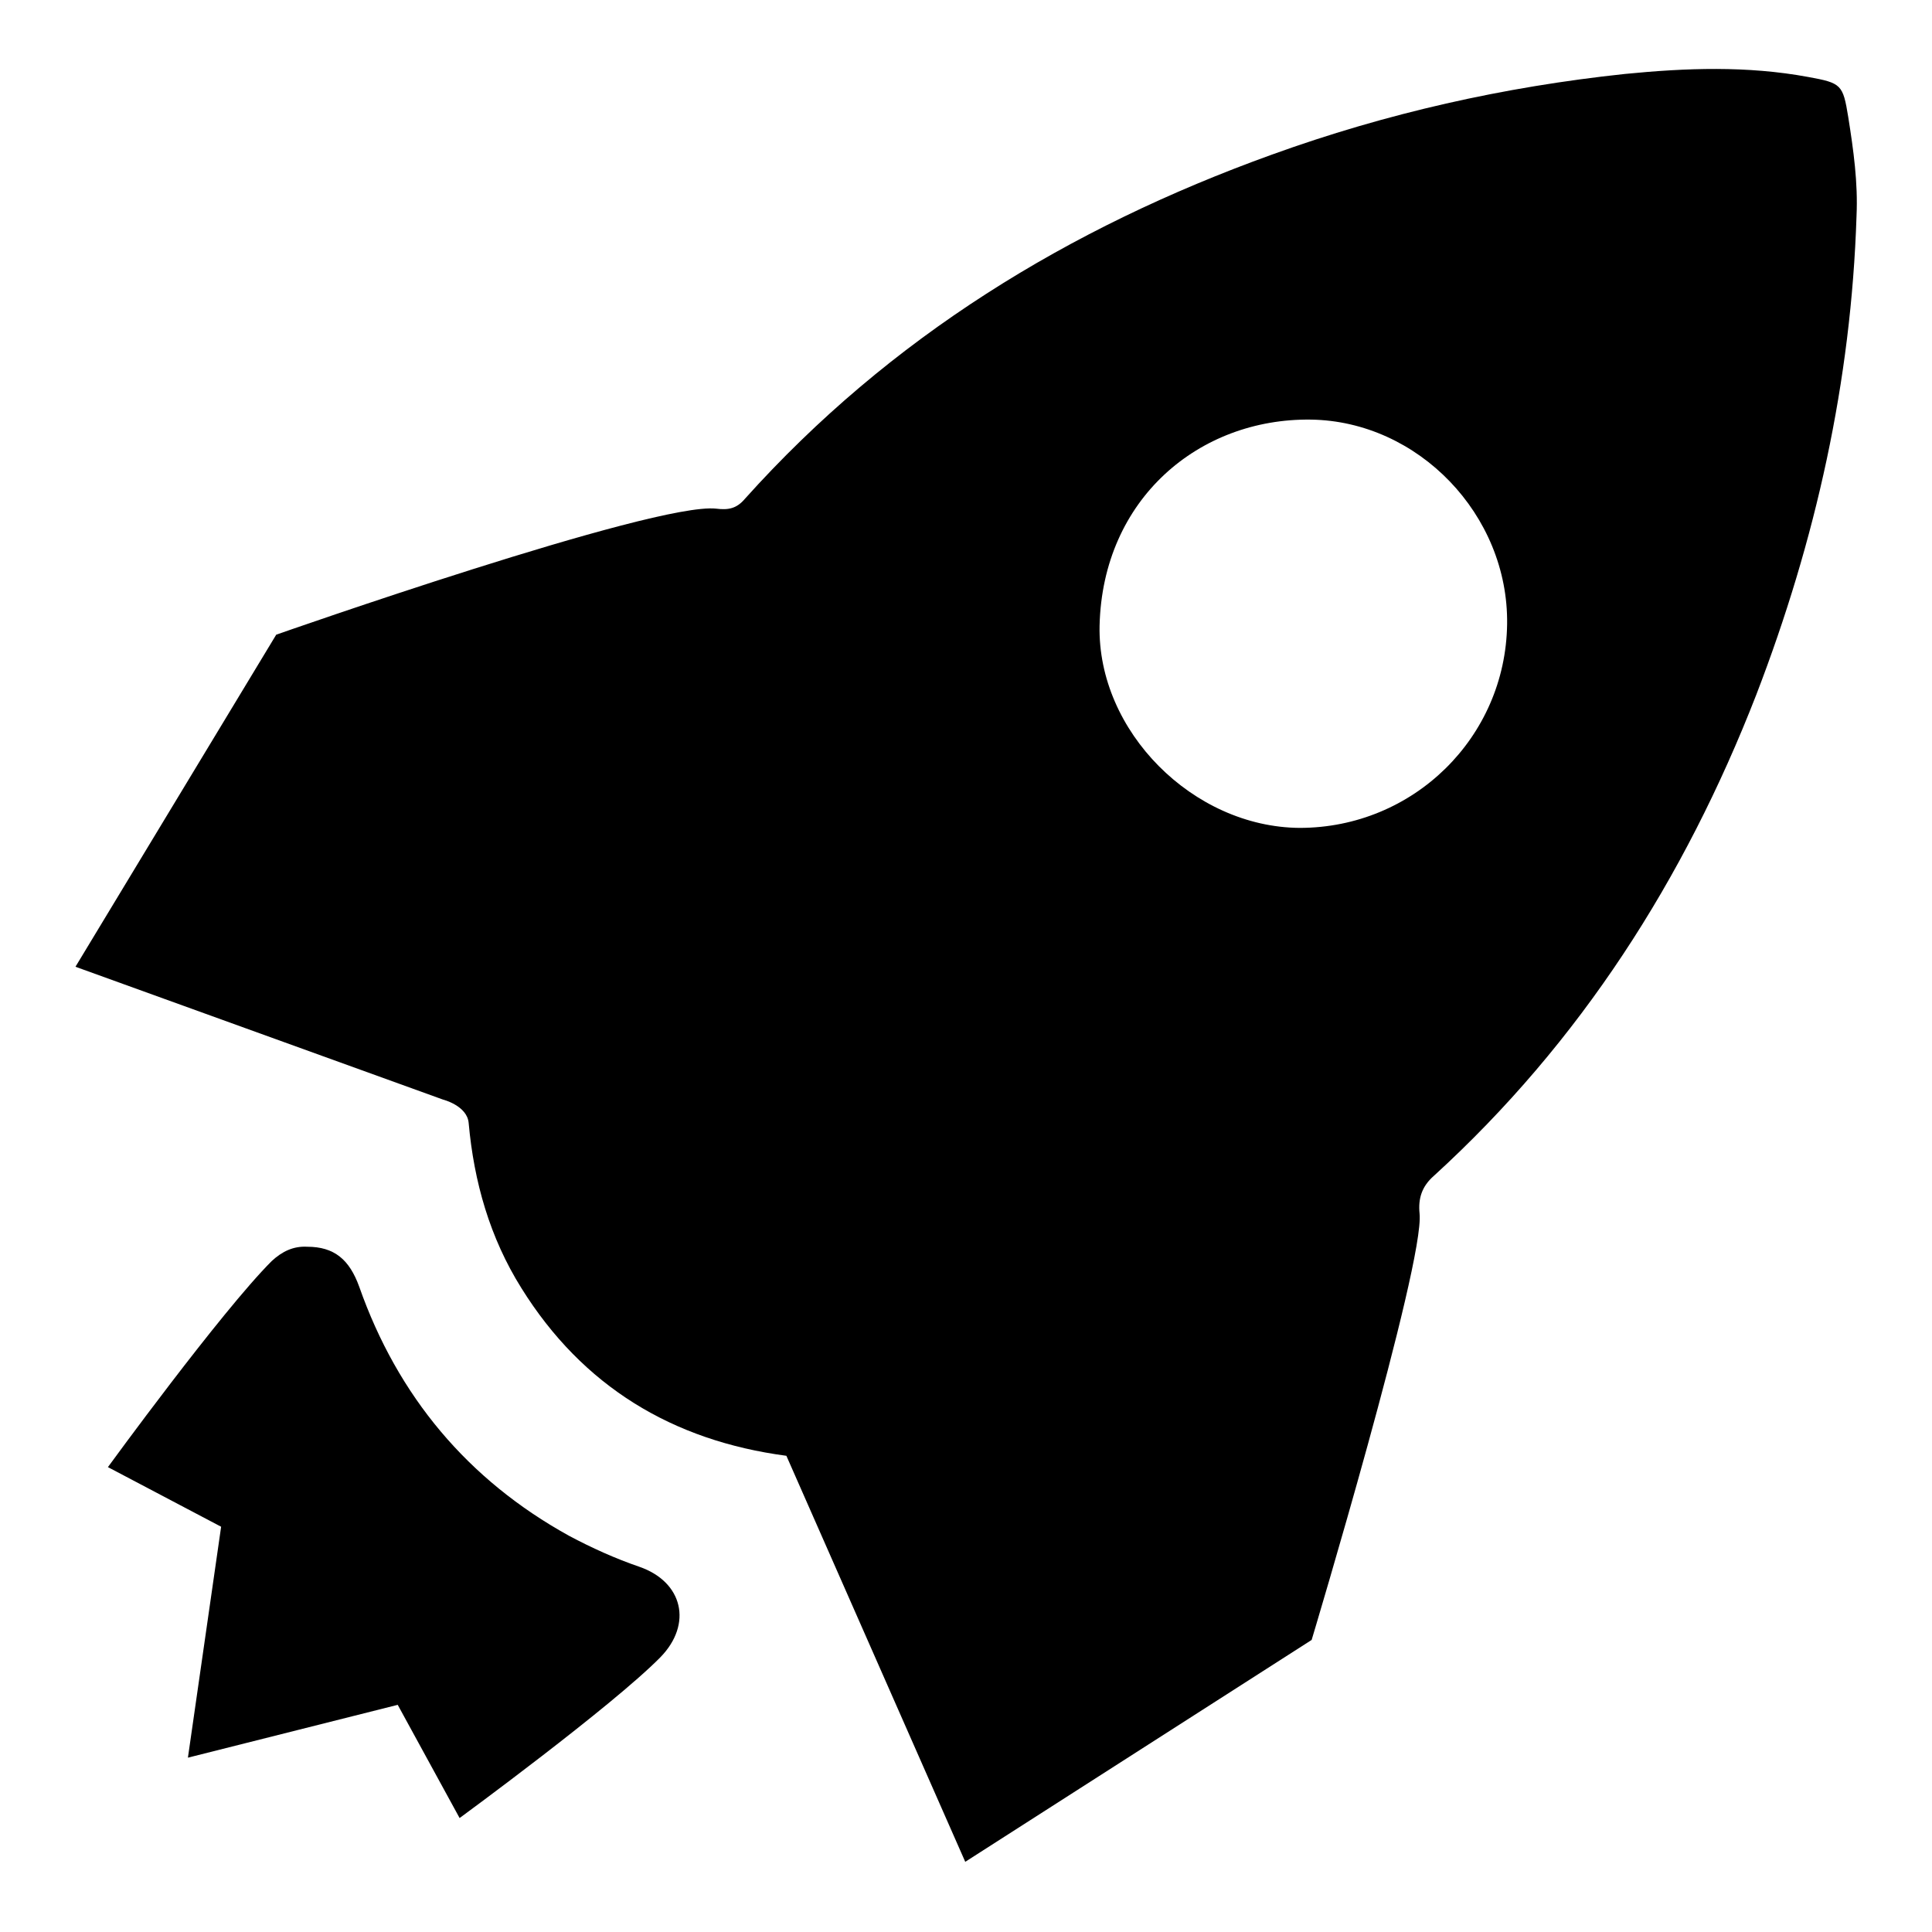
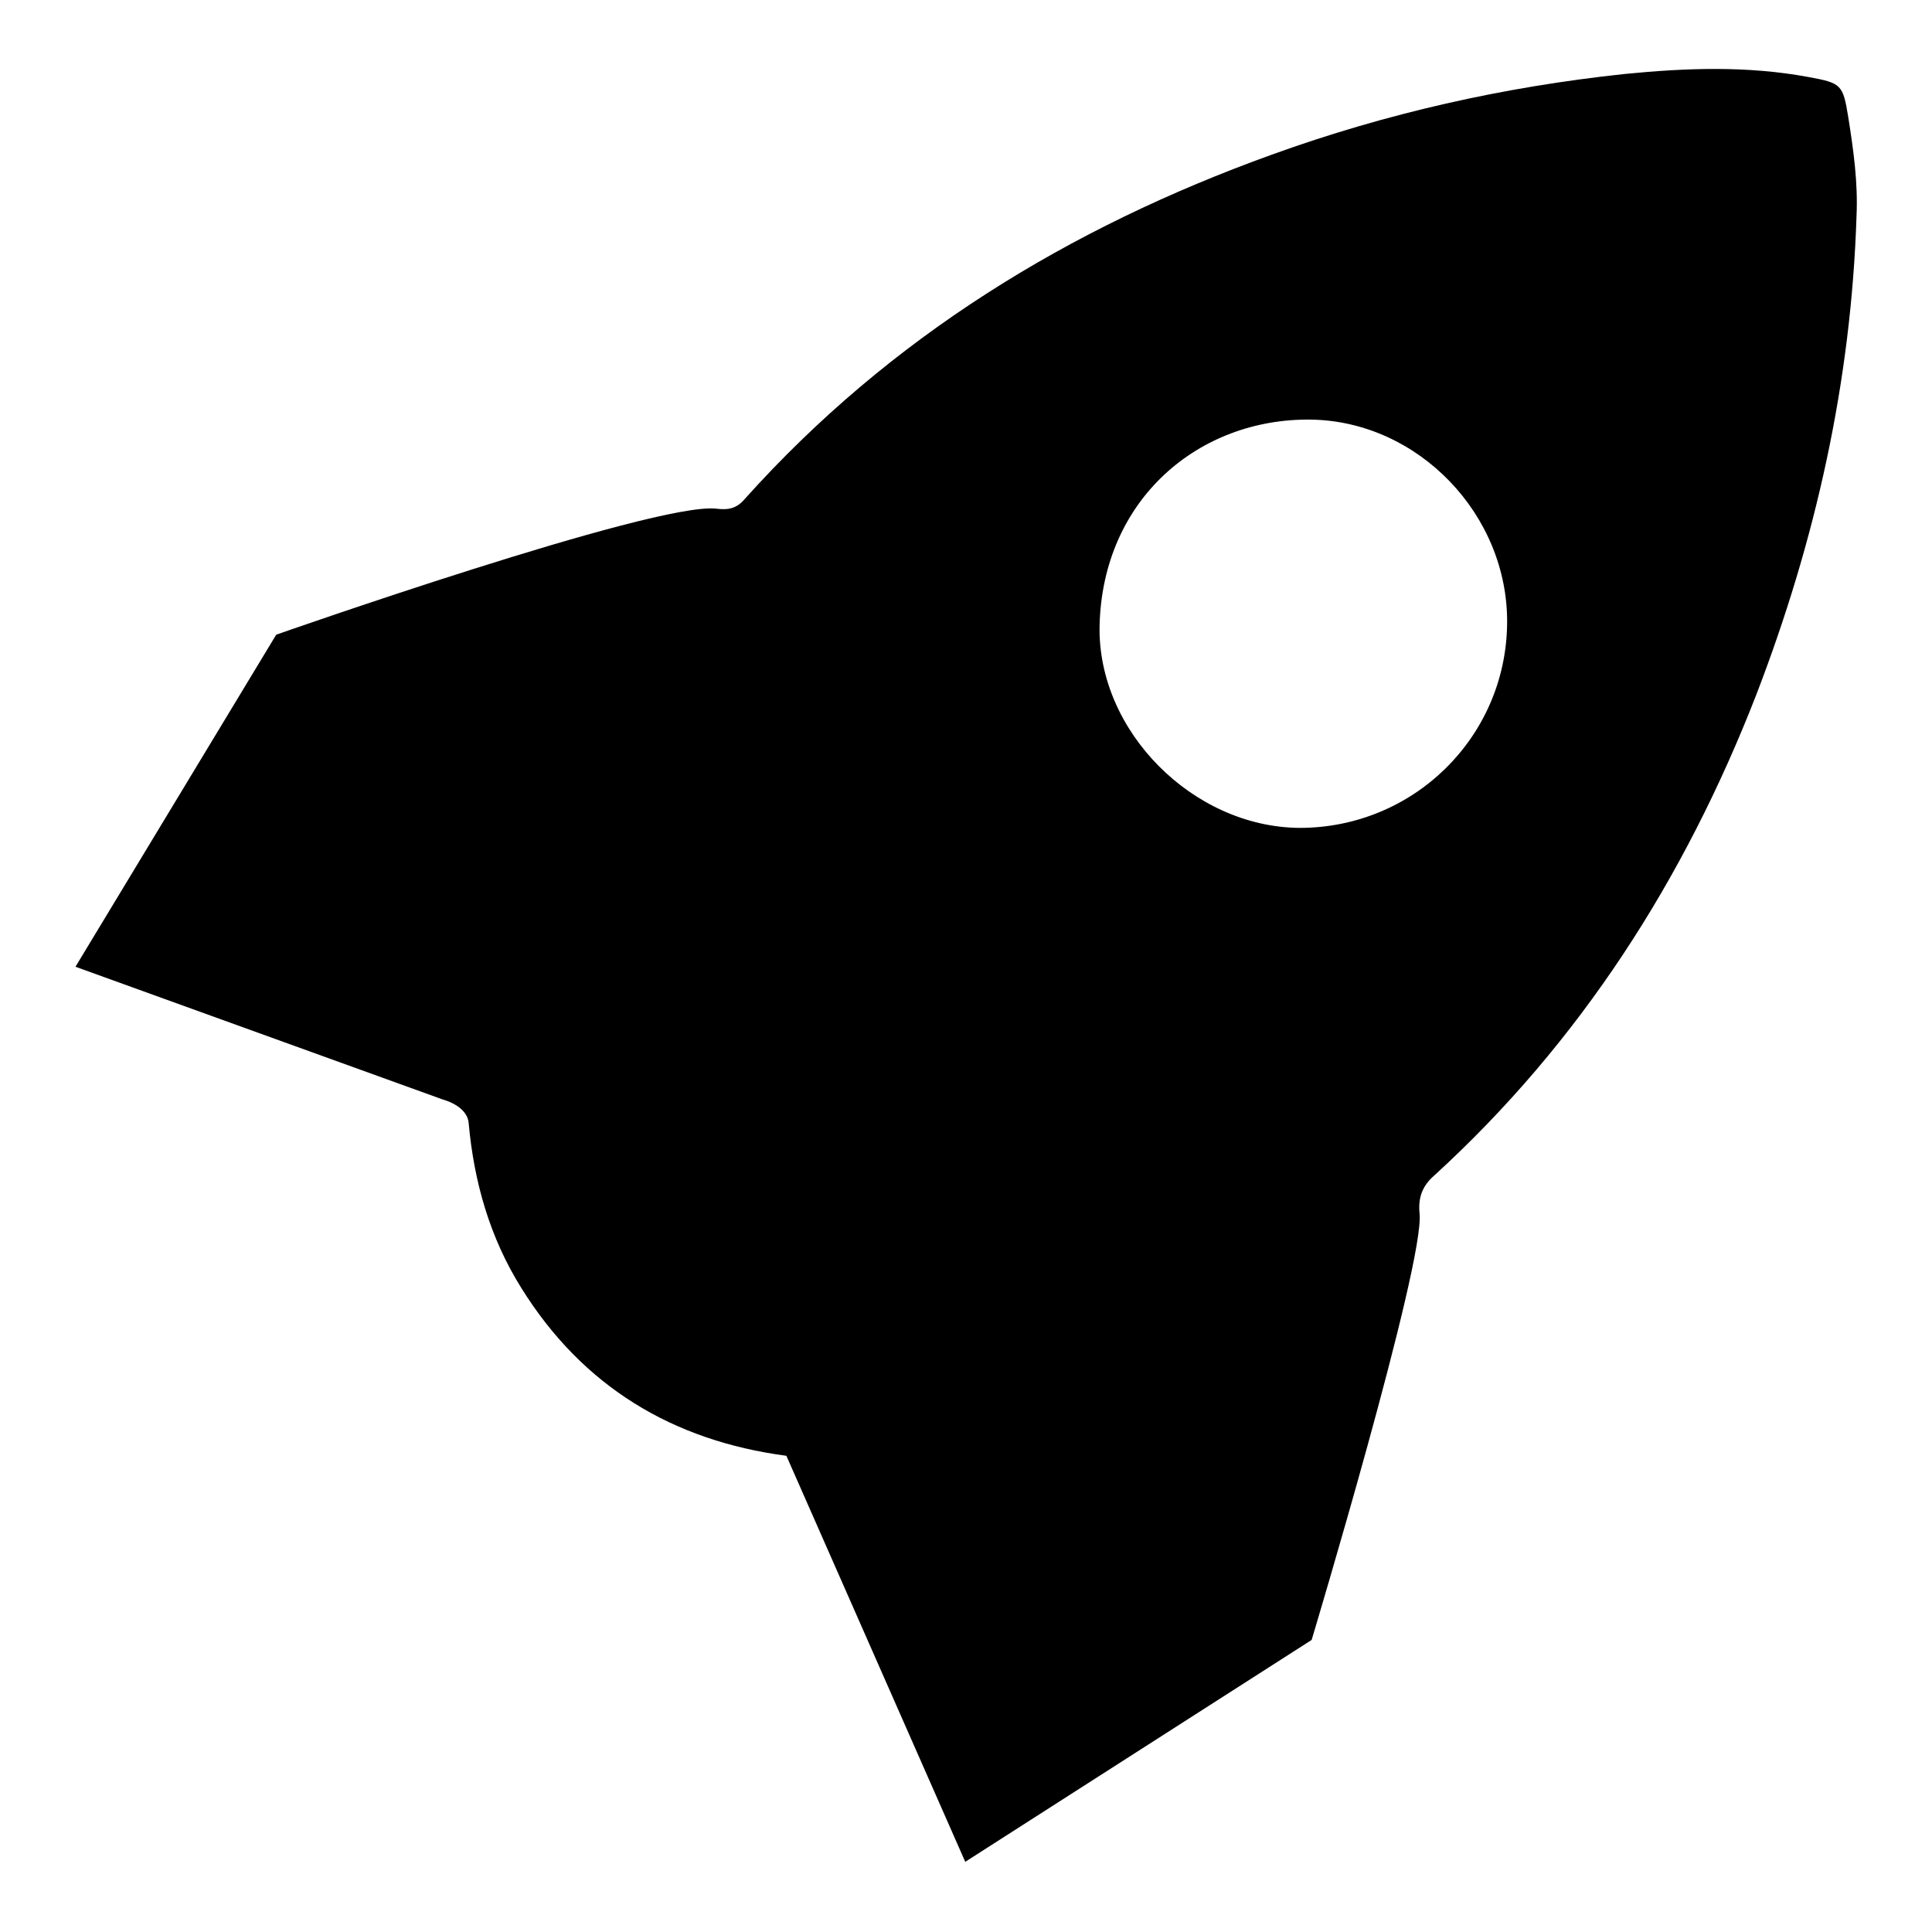
<svg xmlns="http://www.w3.org/2000/svg" version="1.1" x="0px" y="0px" viewBox="0 0 256 256" enable-background="new 0 0 256 256" xml:space="preserve">
  <g>
    <g>
      <path fill="#000000" d="M246,28.6c-0.7,21.9-5.4,43-13.3,63.5c-9.5,24.4-23.3,46-42.7,63.7c-1.6,1.4-2.1,3-1.9,5c0.7,6.6-14.3,56.5-14.3,56.5l-45.9,29.4l-23.7-53.8c-15.1-2-27-9.2-35.1-22.2c-4.2-6.7-6.3-14.1-7-21.9c-0.2-2.3-3.4-3.1-3.4-3.1L10,128.1l26.6-44c0,0,50.1-17.6,58.3-16.7c1.6,0.2,2.7,0,3.8-1.3c19.2-21.4,42.9-35.9,69.8-45.6c15.2-5.5,30.8-9,46.8-10.7c8.1-0.8,16.2-1.1,24.3,0.4c4.4,0.8,4.6,1,5.3,5.3C245.6,19.9,246.2,24.2,246,28.6L246,28.6z M199.7,82.7c0.2-14.5-11.8-26.9-26-27.1c-14.8-0.2-27.6,10.5-28,27.3c-0.3,14,12.4,26.7,26.5,26.8C187.3,109.7,199.5,97.7,199.7,82.7L199.7,82.7z" />
-       <path fill="#000000" d="M40.7,165.2c3.6,0,5.6,1.7,6.9,5.3c5.1,14.5,14.4,25.6,27.8,33c3,1.6,6.1,3,9.3,4.1c5.8,2,7.1,7.6,2.8,12c-6.4,6.5-26.6,21.3-26.6,21.3l-8.2-15l-27.8,7l4.4-30.6l-15-7.9c0,0,15-20.6,21.7-27.3C37.4,165.8,38.9,165.1,40.7,165.2L40.7,165.2z" />
    </g>
  </g>
</svg>